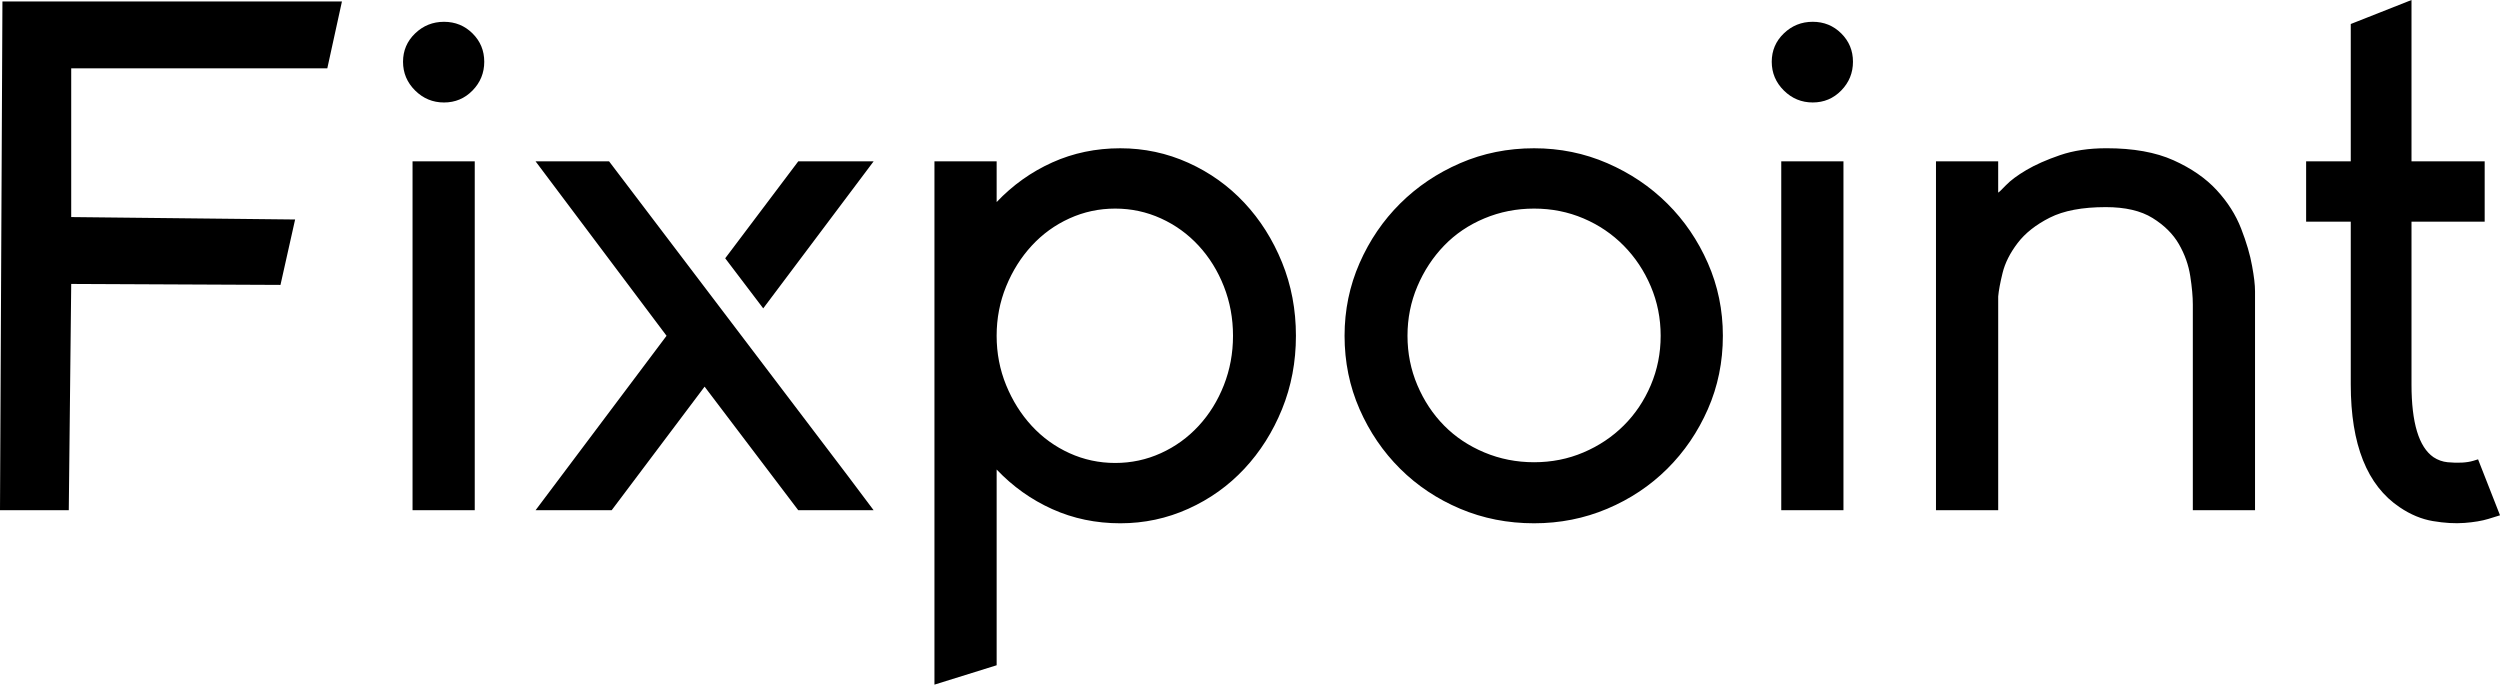
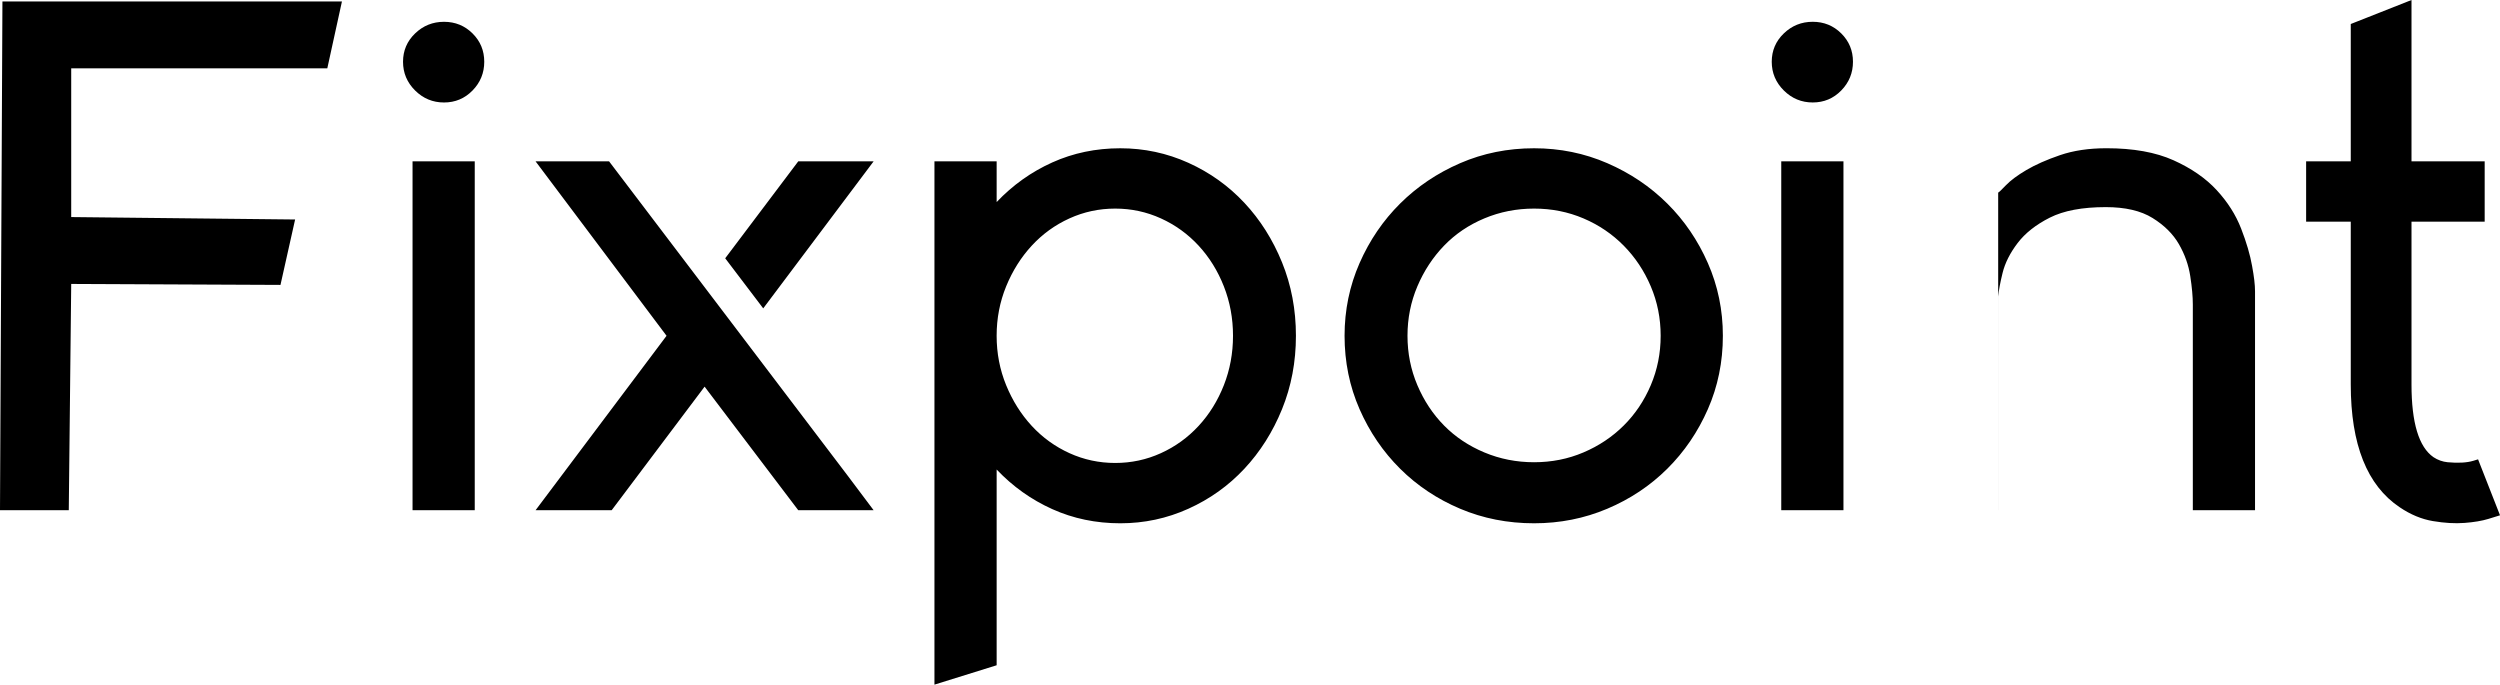
<svg xmlns="http://www.w3.org/2000/svg" height="66" viewBox="0 0 241 66" width="241">
-   <path d="m6.63 49.185.235-21.813 20.173.093 1.411-6.306-21.584-.234v-14.34h24.688l1.411-6.446h-32.729l-.235 49.045zm36.172-39.306c1.082 0 1.999-.385 2.751-1.156.752-.771 1.129-1.693 1.129-2.768s-.376-1.985-1.129-2.732c-.752-.747-1.669-1.121-2.751-1.121s-2.01.374-2.786 1.121c-.776.747-1.164 1.658-1.164 2.732s.388 1.997 1.164 2.768c.776.771 1.705 1.156 2.786 1.156zm2.963 39.306v-33.631h-5.996v33.631zm12.95-33.631 23.039 30.35 2.463 3.281h-7.265l-9.029-11.911-8.958 11.911h-7.336l12.626-16.815-12.626-16.815zm25.502 0-10.642 14.173-3.665-4.828 7.042-9.345zm11.86 48.577v-18.87c1.552 1.635 3.339 2.908 5.361 3.818 2.022.911 4.209 1.366 6.56 1.366 2.304 0 4.491-.467 6.56-1.401 2.069-.934 3.868-2.219 5.396-3.854 1.528-1.635 2.739-3.55 3.633-5.745.893-2.195 1.34-4.554 1.34-7.076 0-2.522-.447-4.881-1.34-7.076-.893-2.195-2.104-4.11-3.633-5.745-1.528-1.635-3.327-2.919-5.396-3.854-2.069-.934-4.256-1.401-6.56-1.401-2.351 0-4.538.455-6.56 1.366-2.022.911-3.809 2.184-5.361 3.818v-3.924h-5.996v50.446zm11.427-19.501c-1.552 0-3.021-.315-4.409-.946-1.387-.631-2.598-1.506-3.633-2.627-1.035-1.121-1.857-2.429-2.469-3.924-.611-1.495-.917-3.083-.917-4.764 0-1.682.306-3.27.917-4.764.611-1.495 1.434-2.803 2.469-3.924 1.035-1.121 2.245-1.997 3.633-2.627 1.387-.631 2.857-.946 4.409-.946s3.021.315 4.409.946c1.387.631 2.598 1.506 3.633 2.627 1.035 1.121 1.846 2.429 2.434 3.924.588 1.495.882 3.083.882 4.764 0 1.682-.294 3.27-.882 4.764-.588 1.495-1.399 2.803-2.434 3.924-1.035 1.121-2.245 1.997-3.633 2.627-1.387.631-2.857.946-4.409.946zm40.381 5.815c2.492 0 4.844-.467 7.054-1.401s4.138-2.219 5.784-3.854 2.951-3.55 3.915-5.745 1.446-4.554 1.446-7.076c0-2.476-.482-4.811-1.446-7.006s-2.269-4.11-3.915-5.745-3.574-2.931-5.784-3.889c-2.21-.958-4.561-1.436-7.054-1.436-2.539 0-4.914.479-7.124 1.436-2.21.958-4.138 2.254-5.784 3.889-1.646 1.635-2.951 3.55-3.915 5.745s-1.446 4.531-1.446 7.006c0 2.522.482 4.881 1.446 7.076s2.269 4.11 3.915 5.745c1.646 1.635 3.574 2.919 5.784 3.854 2.21.934 4.585 1.401 7.124 1.401zm0-5.885c-1.693 0-3.292-.315-4.796-.946-1.505-.631-2.798-1.495-3.88-2.592s-1.94-2.394-2.575-3.889c-.635-1.495-.952-3.083-.952-4.764 0-1.682.317-3.27.952-4.764.635-1.495 1.493-2.803 2.575-3.924s2.375-1.997 3.88-2.627c1.505-.631 3.104-.946 4.796-.946 1.693 0 3.28.315 4.761.946 1.481.631 2.774 1.506 3.88 2.627s1.975 2.429 2.61 3.924c.635 1.495.952 3.083.952 4.764 0 1.682-.317 3.27-.952 4.764-.635 1.495-1.505 2.791-2.61 3.889s-2.398 1.962-3.88 2.592c-1.481.631-3.068.946-4.761.946zm26.861-34.682c1.082 0 1.999-.385 2.751-1.156.752-.771 1.129-1.693 1.129-2.768s-.376-1.985-1.129-2.732c-.752-.747-1.669-1.121-2.751-1.121s-2.01.374-2.786 1.121c-.776.747-1.164 1.658-1.164 2.732s.388 1.997 1.164 2.768c.776.771 1.705 1.156 2.786 1.156zm2.963 39.306v-33.631h-5.996v33.631zm14.917 0v-20.599c.047-.561.188-1.32.423-2.277.235-.958.717-1.915 1.446-2.873.729-.958 1.763-1.775 3.104-2.452 1.34-.677 3.139-1.016 5.396-1.016 1.881 0 3.386.35 4.514 1.051 1.129.701 1.975 1.541 2.539 2.522.564.981.929 2.008 1.093 3.083.165 1.074.247 1.985.247 2.732v19.828h5.996v-21.089c0-.327-.024-.689-.071-1.086-.047-.397-.118-.852-.212-1.366-.188-1.074-.541-2.277-1.058-3.608-.517-1.331-1.305-2.569-2.363-3.713-1.058-1.144-2.445-2.102-4.162-2.873-1.716-.771-3.868-1.156-6.454-1.156-1.693 0-3.186.222-4.479.666-1.293.444-2.375.923-3.245 1.436-.87.514-1.528 1.004-1.975 1.471s-.694.701-.741.701v-3.013h-5.996v33.631zm41.921 1.051c1.105.187 2.116.245 3.033.175.917-.07 1.681-.199 2.292-.385s.988-.304 1.129-.35c-.65-1.658-1.138-2.902-1.463-3.731-.145-.37-.363-.924-.653-1.664 0 0-.153.047-.458.14-.306.093-.67.152-1.093.175-.423.023-.882.012-1.375-.035-.494-.047-.952-.21-1.375-.49-1.411-.981-2.116-3.316-2.116-7.006v-15.694h7.054v-5.815h-7.054v-15.554l-5.855 2.313v13.241h-4.303v5.815h4.303v15.694c0 5.792 1.575 9.739 4.726 11.841 1.035.701 2.104 1.144 3.209 1.331z" />
+   <path d="m6.63 49.185.235-21.813 20.173.093 1.411-6.306-21.584-.234v-14.34h24.688l1.411-6.446h-32.729l-.235 49.045zm36.172-39.306c1.082 0 1.999-.385 2.751-1.156.752-.771 1.129-1.693 1.129-2.768s-.376-1.985-1.129-2.732c-.752-.747-1.669-1.121-2.751-1.121s-2.01.374-2.786 1.121c-.776.747-1.164 1.658-1.164 2.732s.388 1.997 1.164 2.768c.776.771 1.705 1.156 2.786 1.156zm2.963 39.306v-33.631h-5.996v33.631zm12.95-33.631 23.039 30.35 2.463 3.281h-7.265l-9.029-11.911-8.958 11.911h-7.336l12.626-16.815-12.626-16.815zm25.502 0-10.642 14.173-3.665-4.828 7.042-9.345zm11.86 48.577v-18.87c1.552 1.635 3.339 2.908 5.361 3.818 2.022.911 4.209 1.366 6.56 1.366 2.304 0 4.491-.467 6.56-1.401 2.069-.934 3.868-2.219 5.396-3.854 1.528-1.635 2.739-3.55 3.633-5.745.893-2.195 1.34-4.554 1.34-7.076 0-2.522-.447-4.881-1.34-7.076-.893-2.195-2.104-4.11-3.633-5.745-1.528-1.635-3.327-2.919-5.396-3.854-2.069-.934-4.256-1.401-6.56-1.401-2.351 0-4.538.455-6.56 1.366-2.022.911-3.809 2.184-5.361 3.818v-3.924h-5.996v50.446zm11.427-19.501c-1.552 0-3.021-.315-4.409-.946-1.387-.631-2.598-1.506-3.633-2.627-1.035-1.121-1.857-2.429-2.469-3.924-.611-1.495-.917-3.083-.917-4.764 0-1.682.306-3.27.917-4.764.611-1.495 1.434-2.803 2.469-3.924 1.035-1.121 2.245-1.997 3.633-2.627 1.387-.631 2.857-.946 4.409-.946s3.021.315 4.409.946c1.387.631 2.598 1.506 3.633 2.627 1.035 1.121 1.846 2.429 2.434 3.924.588 1.495.882 3.083.882 4.764 0 1.682-.294 3.27-.882 4.764-.588 1.495-1.399 2.803-2.434 3.924-1.035 1.121-2.245 1.997-3.633 2.627-1.387.631-2.857.946-4.409.946zm40.381 5.815c2.492 0 4.844-.467 7.054-1.401s4.138-2.219 5.784-3.854 2.951-3.55 3.915-5.745 1.446-4.554 1.446-7.076c0-2.476-.482-4.811-1.446-7.006s-2.269-4.11-3.915-5.745-3.574-2.931-5.784-3.889c-2.21-.958-4.561-1.436-7.054-1.436-2.539 0-4.914.479-7.124 1.436-2.21.958-4.138 2.254-5.784 3.889-1.646 1.635-2.951 3.55-3.915 5.745s-1.446 4.531-1.446 7.006c0 2.522.482 4.881 1.446 7.076s2.269 4.11 3.915 5.745c1.646 1.635 3.574 2.919 5.784 3.854 2.21.934 4.585 1.401 7.124 1.401zm0-5.885c-1.693 0-3.292-.315-4.796-.946-1.505-.631-2.798-1.495-3.88-2.592s-1.94-2.394-2.575-3.889c-.635-1.495-.952-3.083-.952-4.764 0-1.682.317-3.27.952-4.764.635-1.495 1.493-2.803 2.575-3.924s2.375-1.997 3.88-2.627c1.505-.631 3.104-.946 4.796-.946 1.693 0 3.28.315 4.761.946 1.481.631 2.774 1.506 3.88 2.627s1.975 2.429 2.61 3.924c.635 1.495.952 3.083.952 4.764 0 1.682-.317 3.27-.952 4.764-.635 1.495-1.505 2.791-2.61 3.889s-2.398 1.962-3.88 2.592c-1.481.631-3.068.946-4.761.946zm26.861-34.682c1.082 0 1.999-.385 2.751-1.156.752-.771 1.129-1.693 1.129-2.768s-.376-1.985-1.129-2.732c-.752-.747-1.669-1.121-2.751-1.121s-2.01.374-2.786 1.121c-.776.747-1.164 1.658-1.164 2.732s.388 1.997 1.164 2.768c.776.771 1.705 1.156 2.786 1.156zm2.963 39.306v-33.631h-5.996v33.631zm14.917 0v-20.599c.047-.561.188-1.32.423-2.277.235-.958.717-1.915 1.446-2.873.729-.958 1.763-1.775 3.104-2.452 1.34-.677 3.139-1.016 5.396-1.016 1.881 0 3.386.35 4.514 1.051 1.129.701 1.975 1.541 2.539 2.522.564.981.929 2.008 1.093 3.083.165 1.074.247 1.985.247 2.732v19.828h5.996v-21.089c0-.327-.024-.689-.071-1.086-.047-.397-.118-.852-.212-1.366-.188-1.074-.541-2.277-1.058-3.608-.517-1.331-1.305-2.569-2.363-3.713-1.058-1.144-2.445-2.102-4.162-2.873-1.716-.771-3.868-1.156-6.454-1.156-1.693 0-3.186.222-4.479.666-1.293.444-2.375.923-3.245 1.436-.87.514-1.528 1.004-1.975 1.471s-.694.701-.741.701v-3.013v33.631zm41.921 1.051c1.105.187 2.116.245 3.033.175.917-.07 1.681-.199 2.292-.385s.988-.304 1.129-.35c-.65-1.658-1.138-2.902-1.463-3.731-.145-.37-.363-.924-.653-1.664 0 0-.153.047-.458.14-.306.093-.67.152-1.093.175-.423.023-.882.012-1.375-.035-.494-.047-.952-.21-1.375-.49-1.411-.981-2.116-3.316-2.116-7.006v-15.694h7.054v-5.815h-7.054v-15.554l-5.855 2.313v13.241h-4.303v5.815h4.303v15.694c0 5.792 1.575 9.739 4.726 11.841 1.035.701 2.104 1.144 3.209 1.331z" />
</svg>